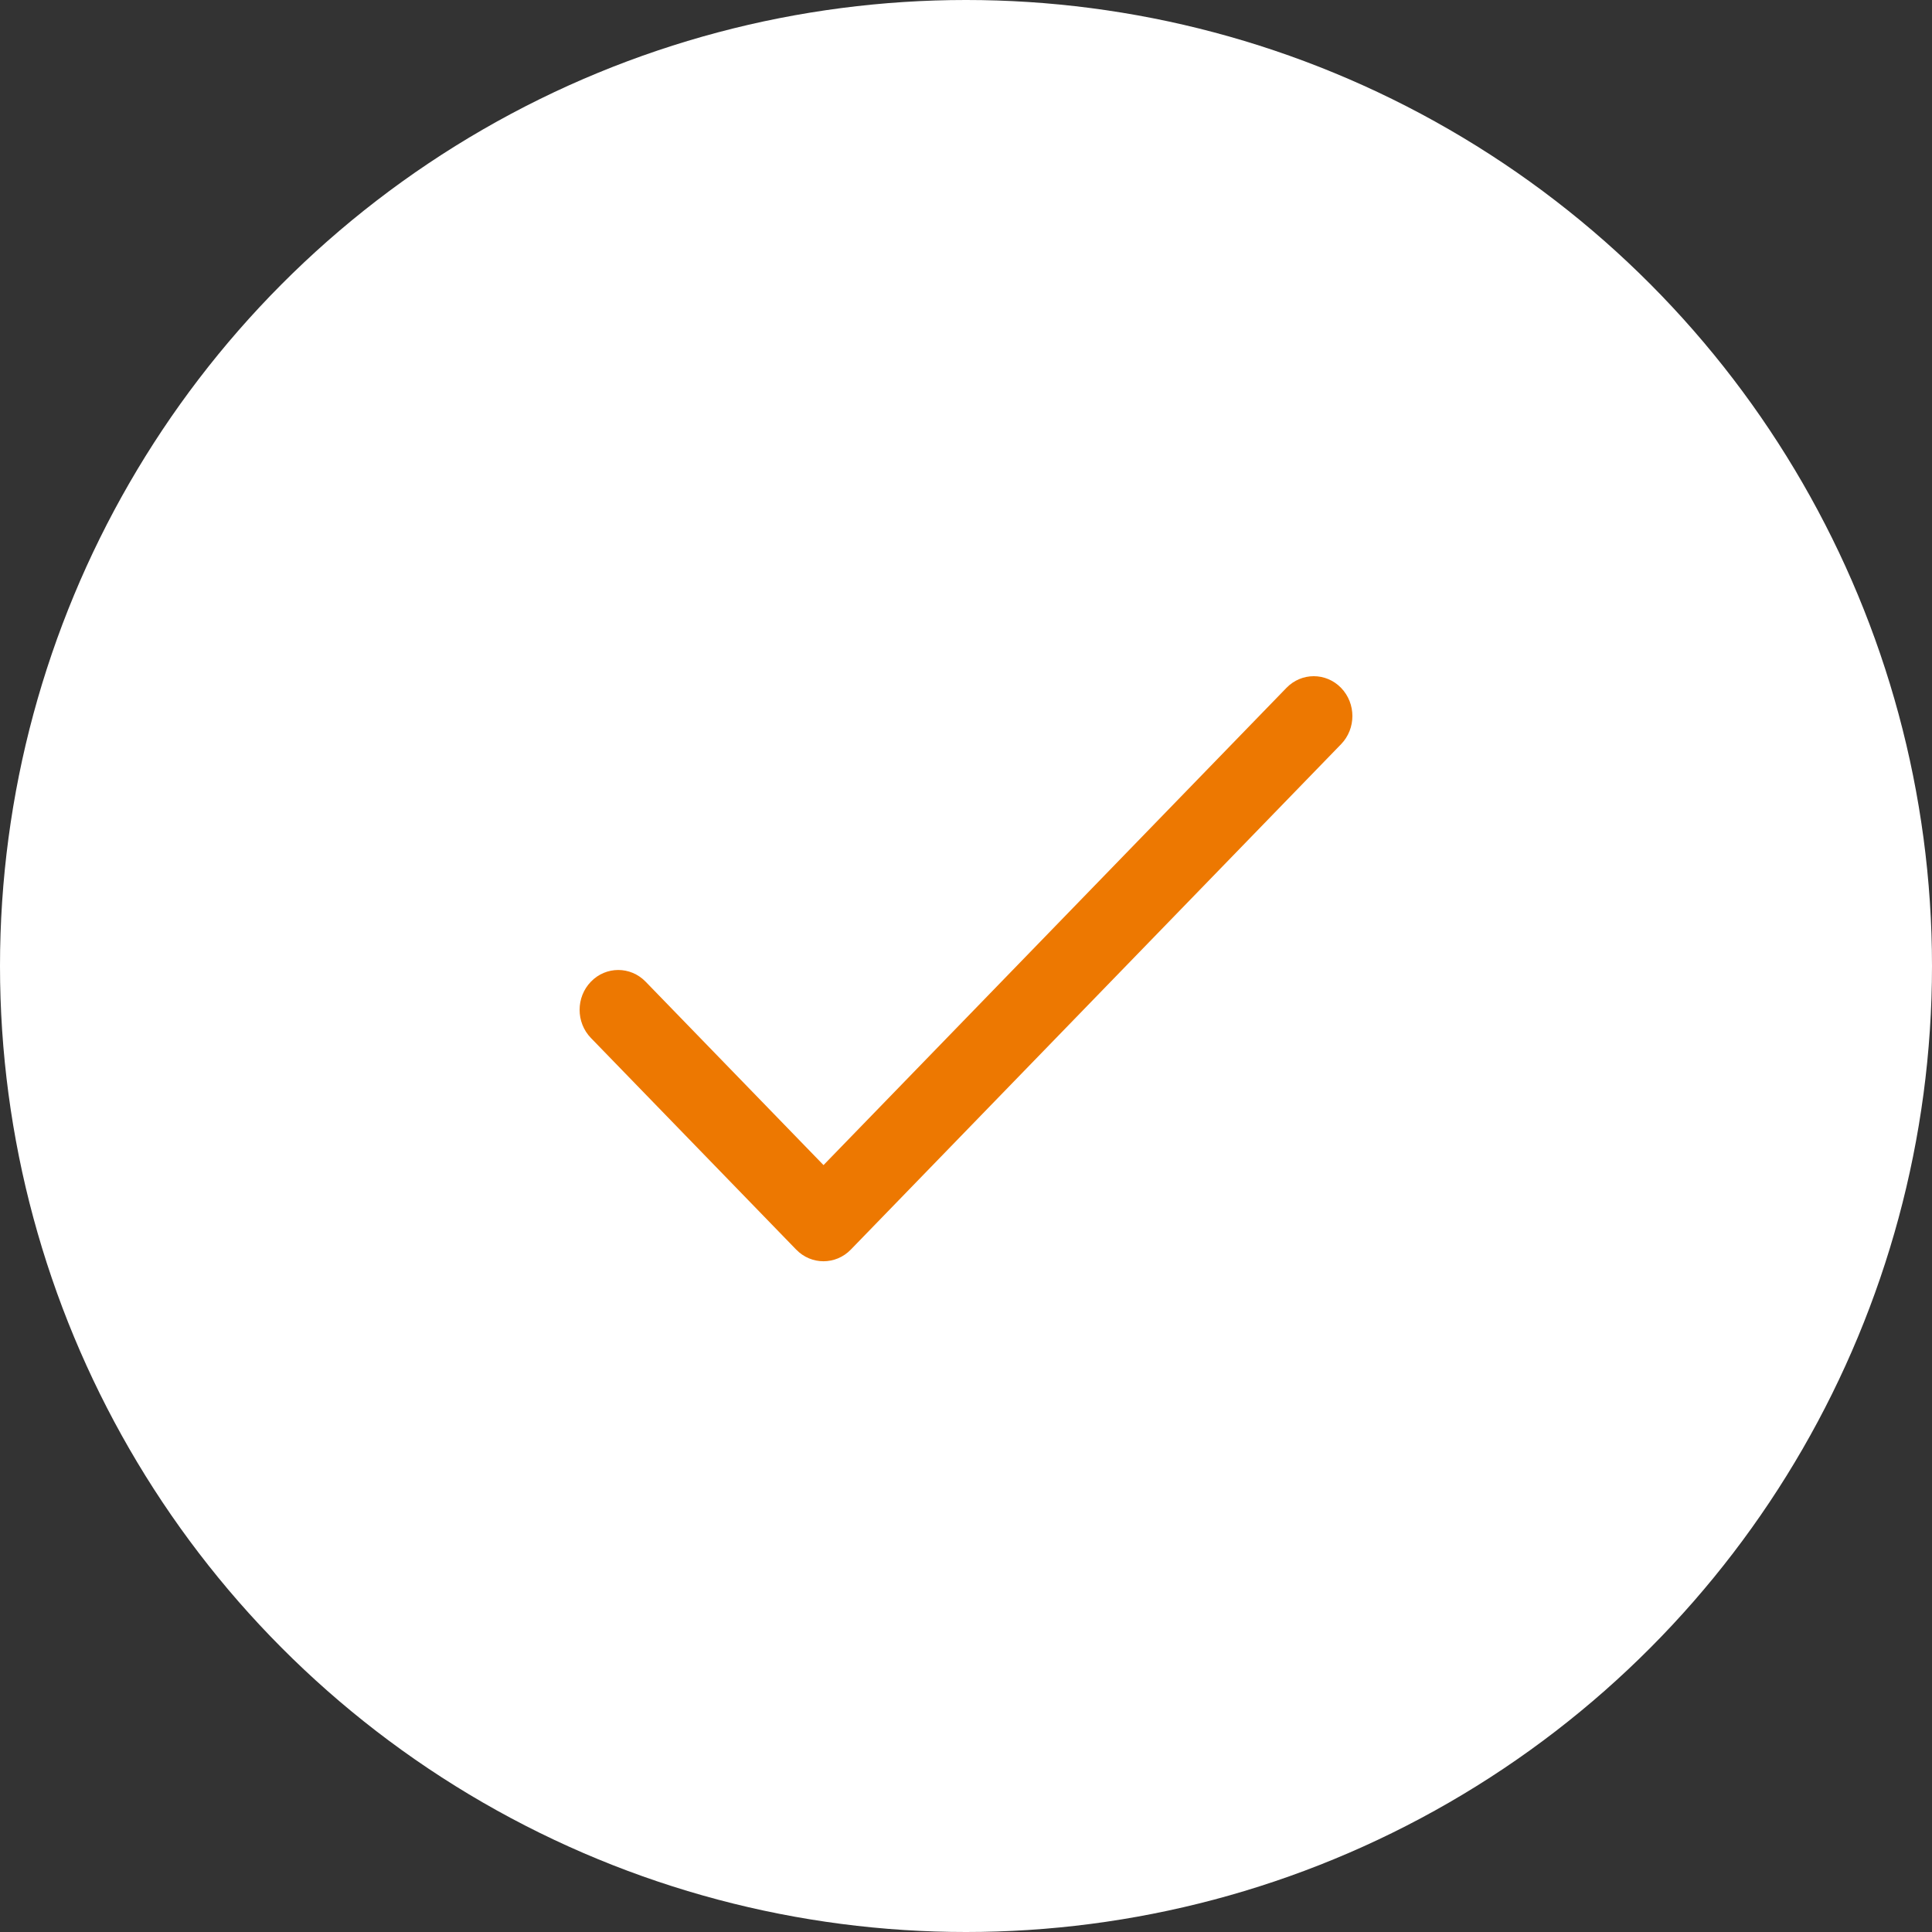
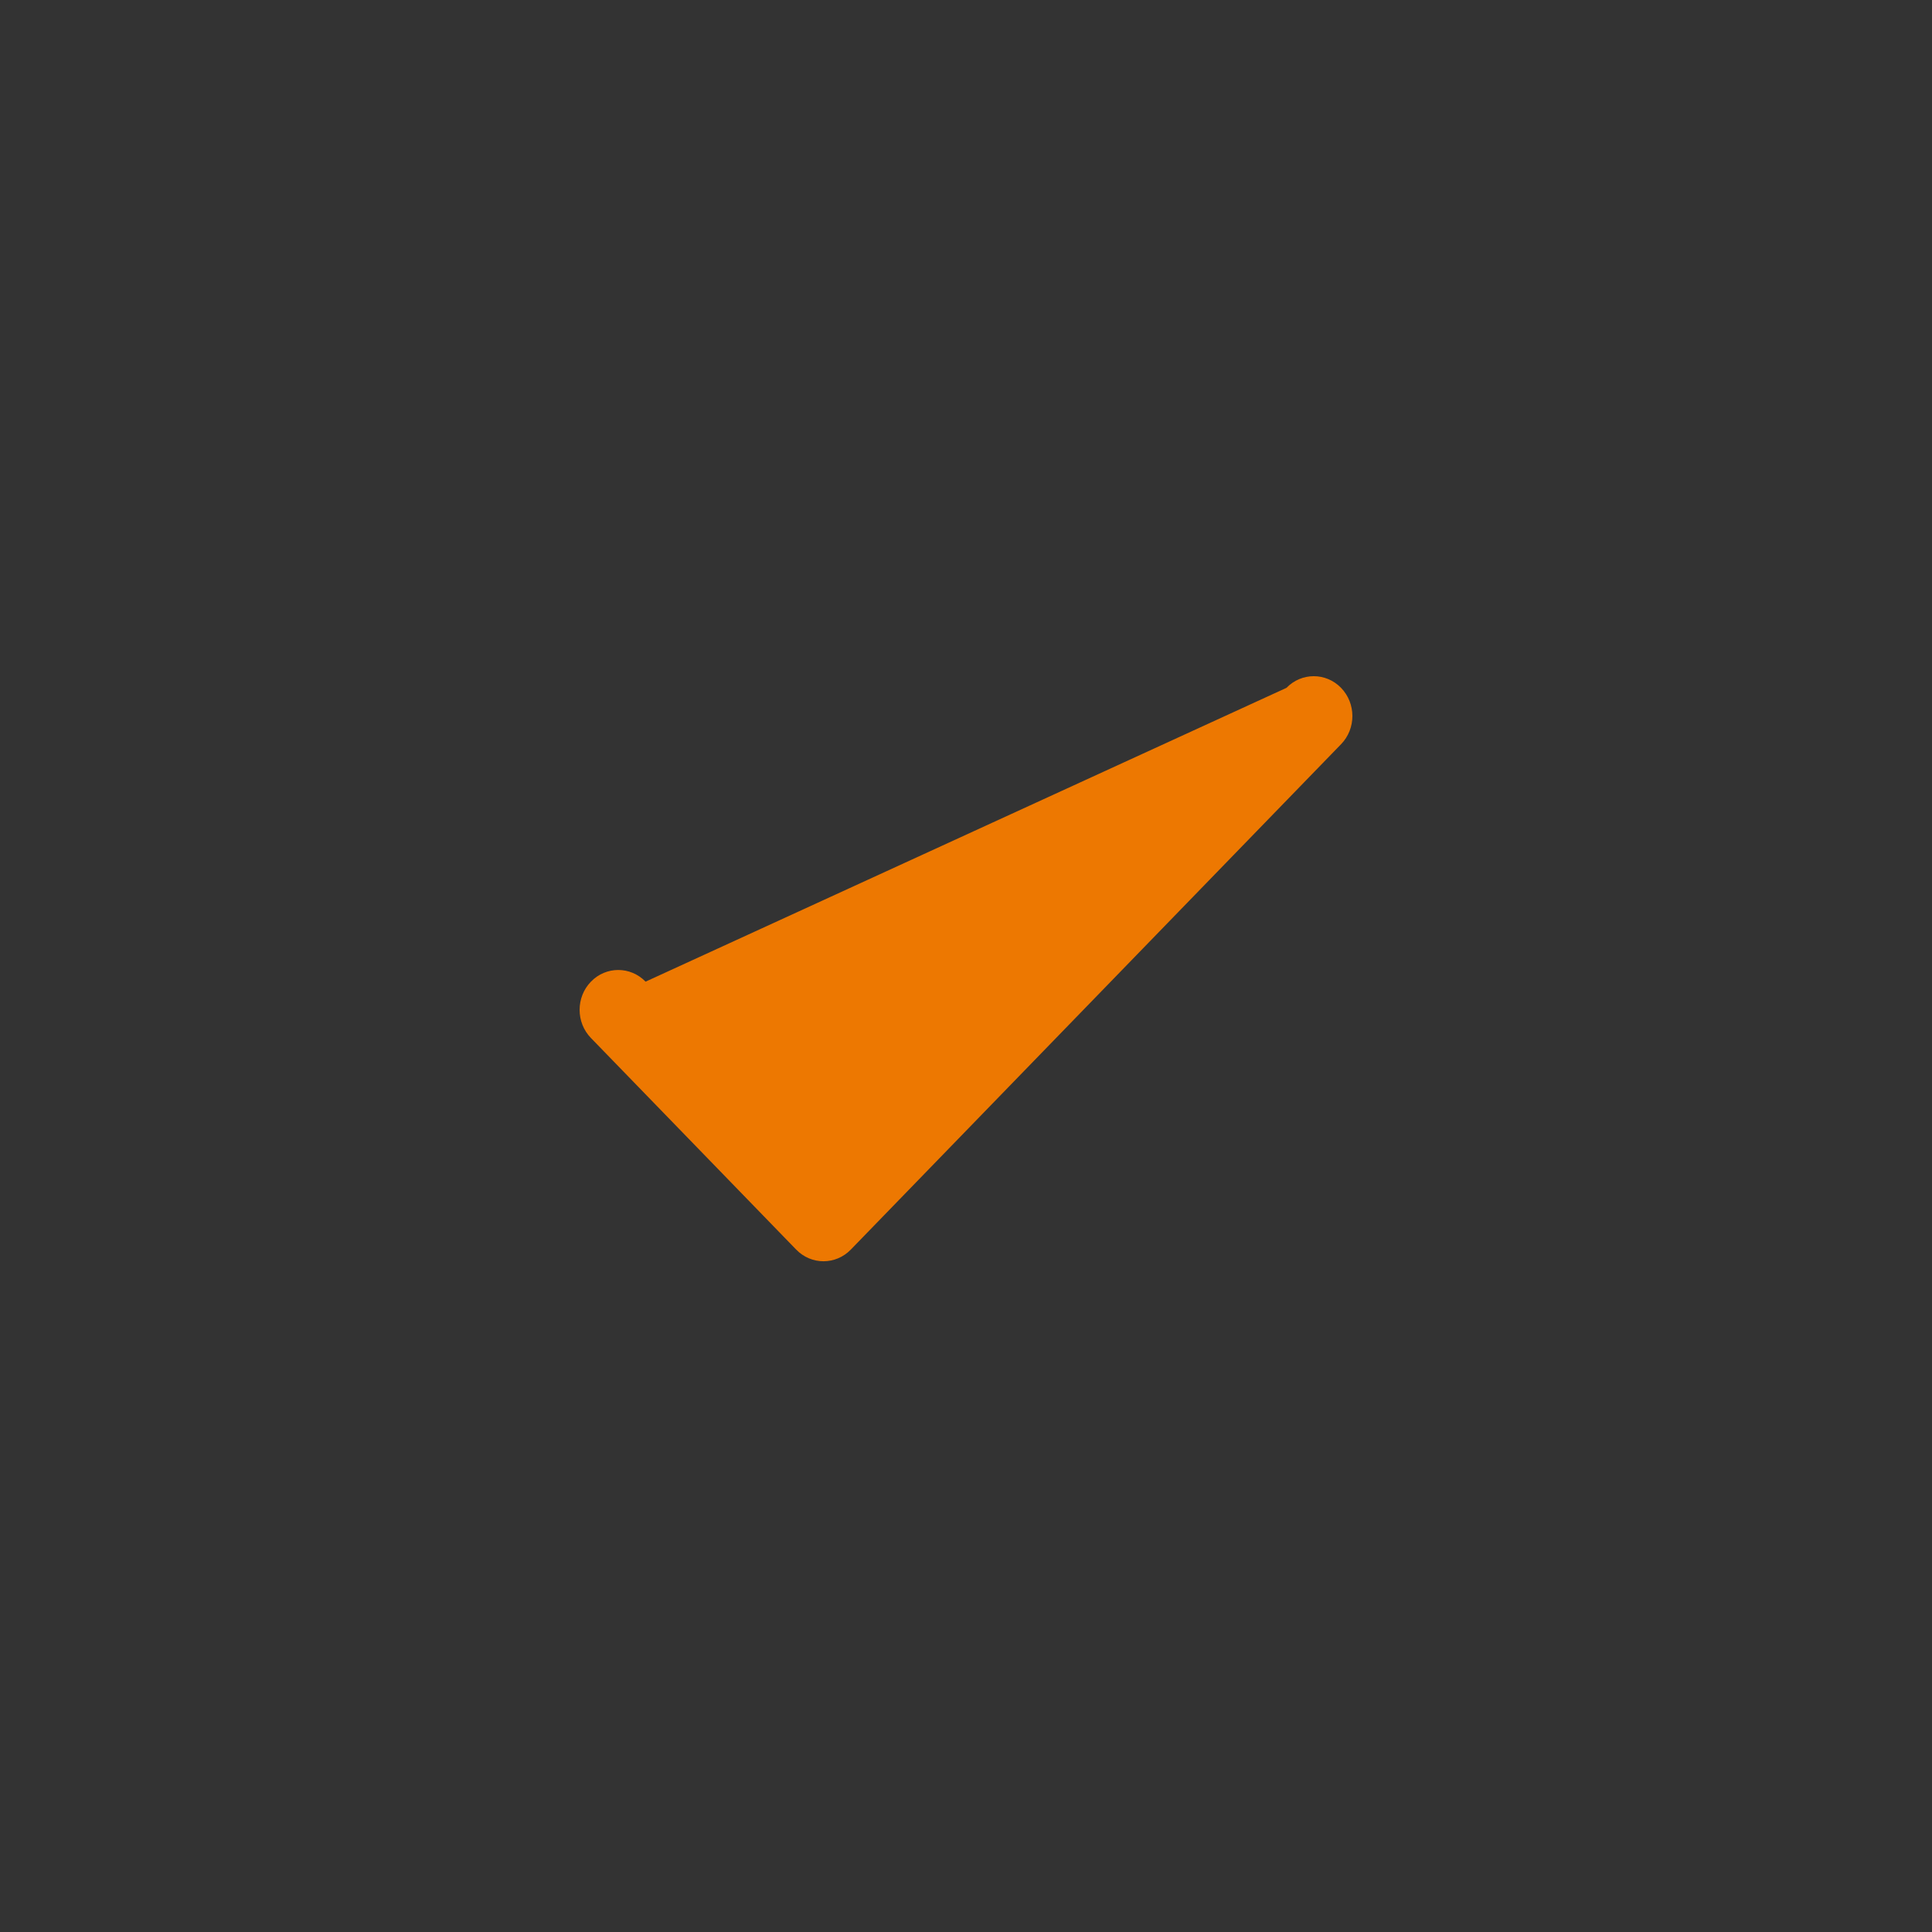
<svg xmlns="http://www.w3.org/2000/svg" width="60" height="60" viewBox="0 0 60 60" fill="none">
  <rect x="0" y="0" width="60" height="60" fill="#333333" stroke="none" />
-   <circle cx="30" cy="30" r="30" fill="white" />
-   <path d="M41.648 21.362C41.18 20.879 40.42 20.879 39.952 21.362L25.575 36.183L20.049 30.486C19.58 30.003 18.82 30.003 18.352 30.486C17.883 30.97 17.883 31.753 18.352 32.236L24.726 38.807C25.195 39.291 25.955 39.29 26.423 38.807L41.648 23.112C42.117 22.629 42.117 21.846 41.648 21.362Z" fill="#ED7801" />
+   <path d="M41.648 21.362C41.18 20.879 40.42 20.879 39.952 21.362L20.049 30.486C19.58 30.003 18.82 30.003 18.352 30.486C17.883 30.97 17.883 31.753 18.352 32.236L24.726 38.807C25.195 39.291 25.955 39.29 26.423 38.807L41.648 23.112C42.117 22.629 42.117 21.846 41.648 21.362Z" fill="#ED7801" />
</svg>